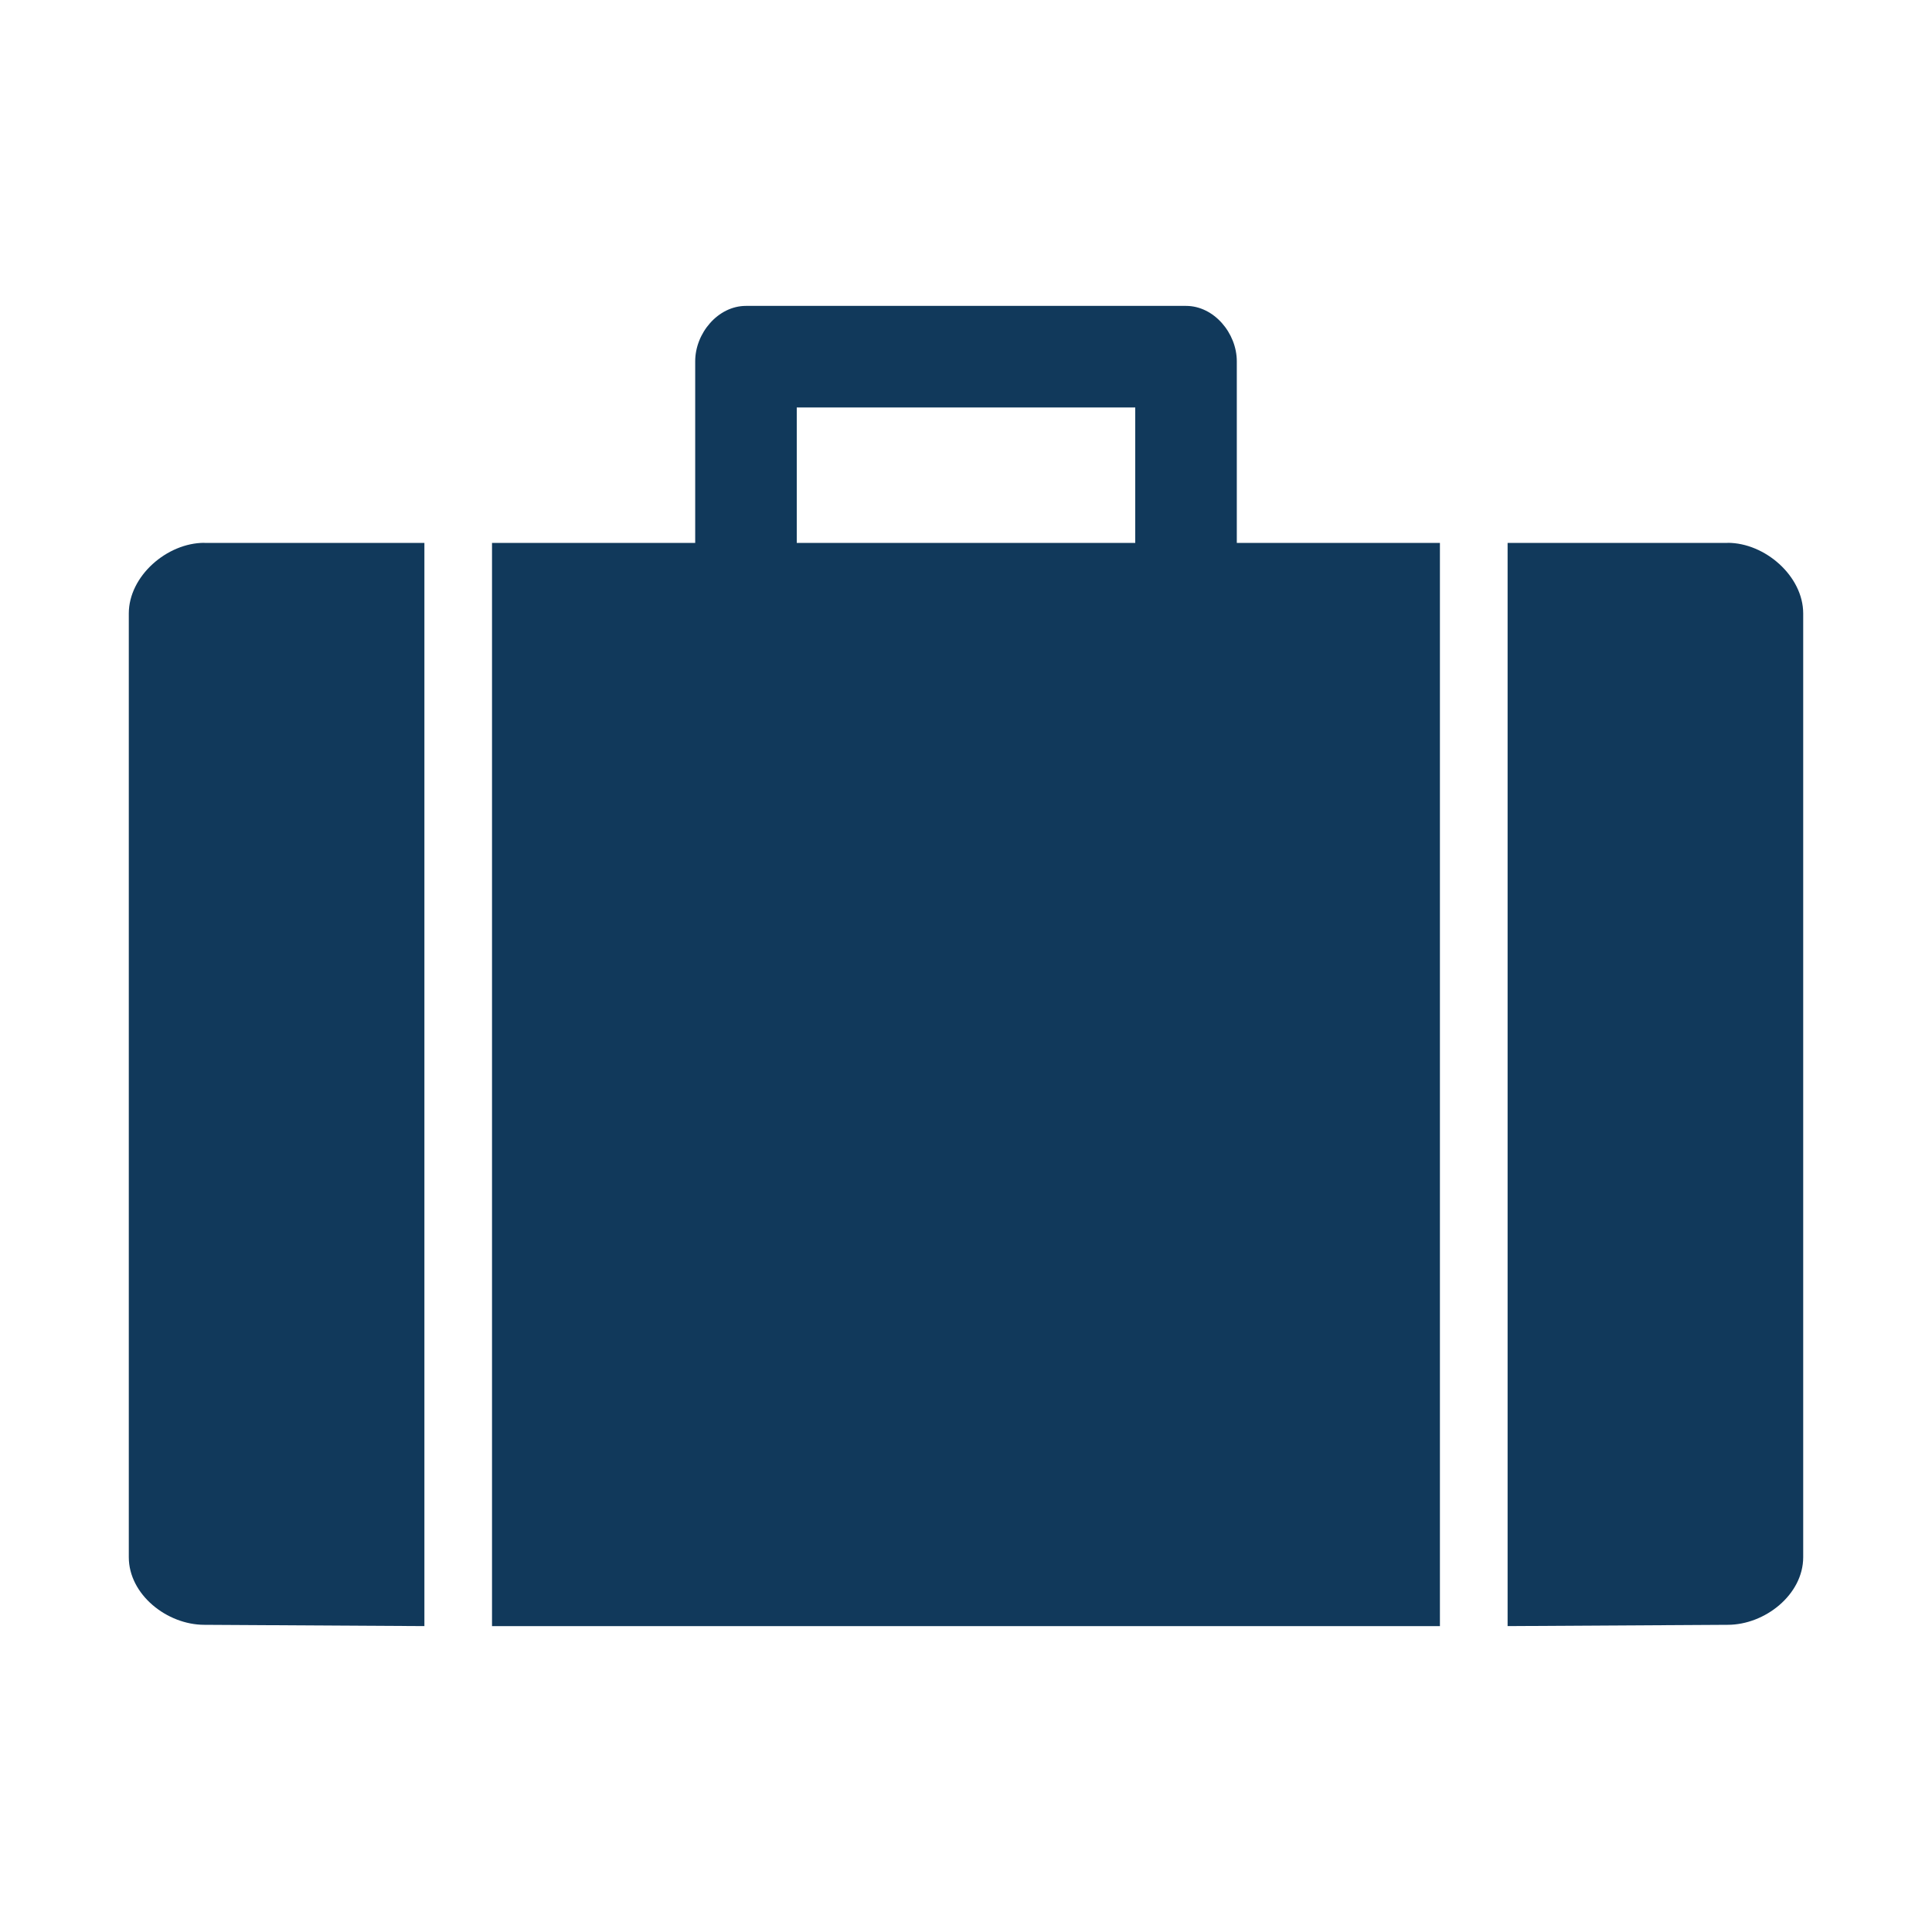
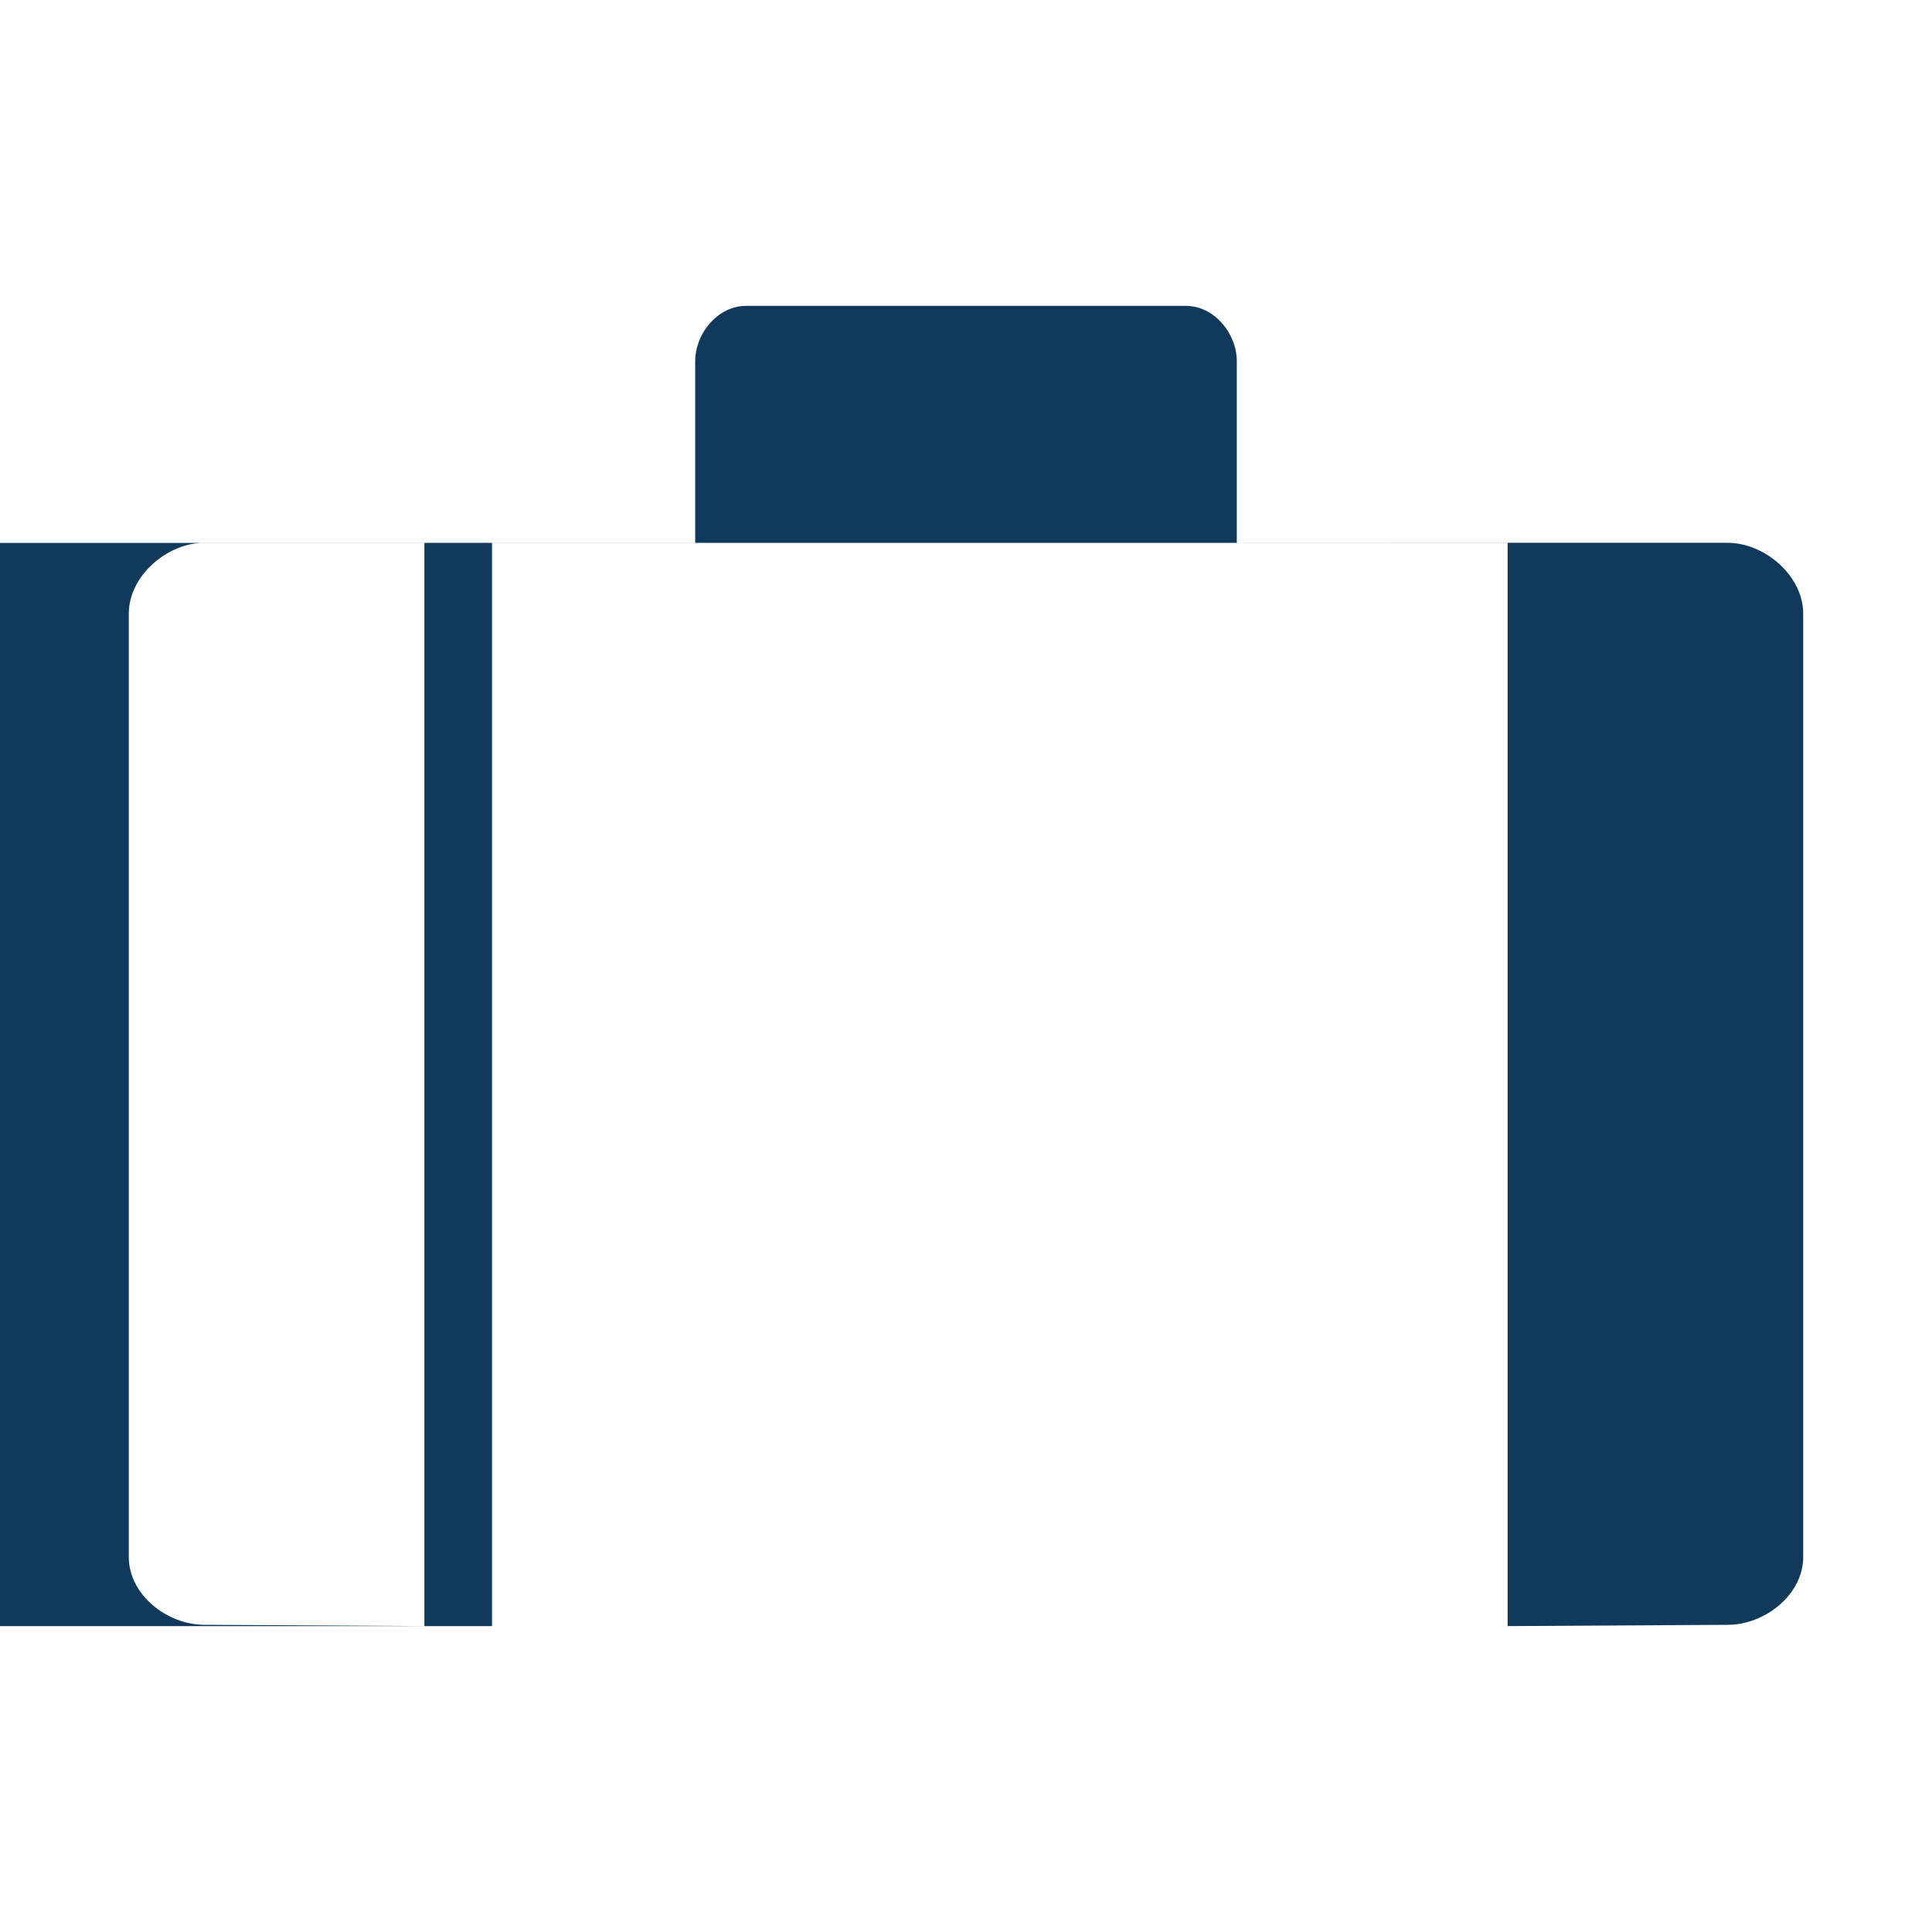
<svg xmlns="http://www.w3.org/2000/svg" width="30" height="30" viewBox="0 0 30 30">
-   <path fill="#11395B" d="M3.173 8.43H6.59v16.82l-3.417-.02c-.58 0-1.173-.47-1.173-1.05V9.526c0-.58.592-1.097 1.173-1.097zm23.654 0H23.41v16.82l3.417-.02c.58 0 1.173-.47 1.173-1.05V9.526c0-.58-.593-1.097-1.173-1.097zm-7.622 0h3.154v16.82H7.64V8.43h3.155V5.61c0-.435.353-.86.788-.86h6.834c.435 0 .788.425.788.86v2.82zm-1.577-2.103h-5.256V8.43h5.256V6.327z" />
+   <path fill="#11395B" d="M3.173 8.43H6.59v16.82l-3.417-.02c-.58 0-1.173-.47-1.173-1.05V9.526c0-.58.592-1.097 1.173-1.097zH23.41v16.82l3.417-.02c.58 0 1.173-.47 1.173-1.05V9.526c0-.58-.593-1.097-1.173-1.097zm-7.622 0h3.154v16.82H7.64V8.43h3.155V5.61c0-.435.353-.86.788-.86h6.834c.435 0 .788.425.788.86v2.82zm-1.577-2.103h-5.256V8.43h5.256V6.327z" />
</svg>